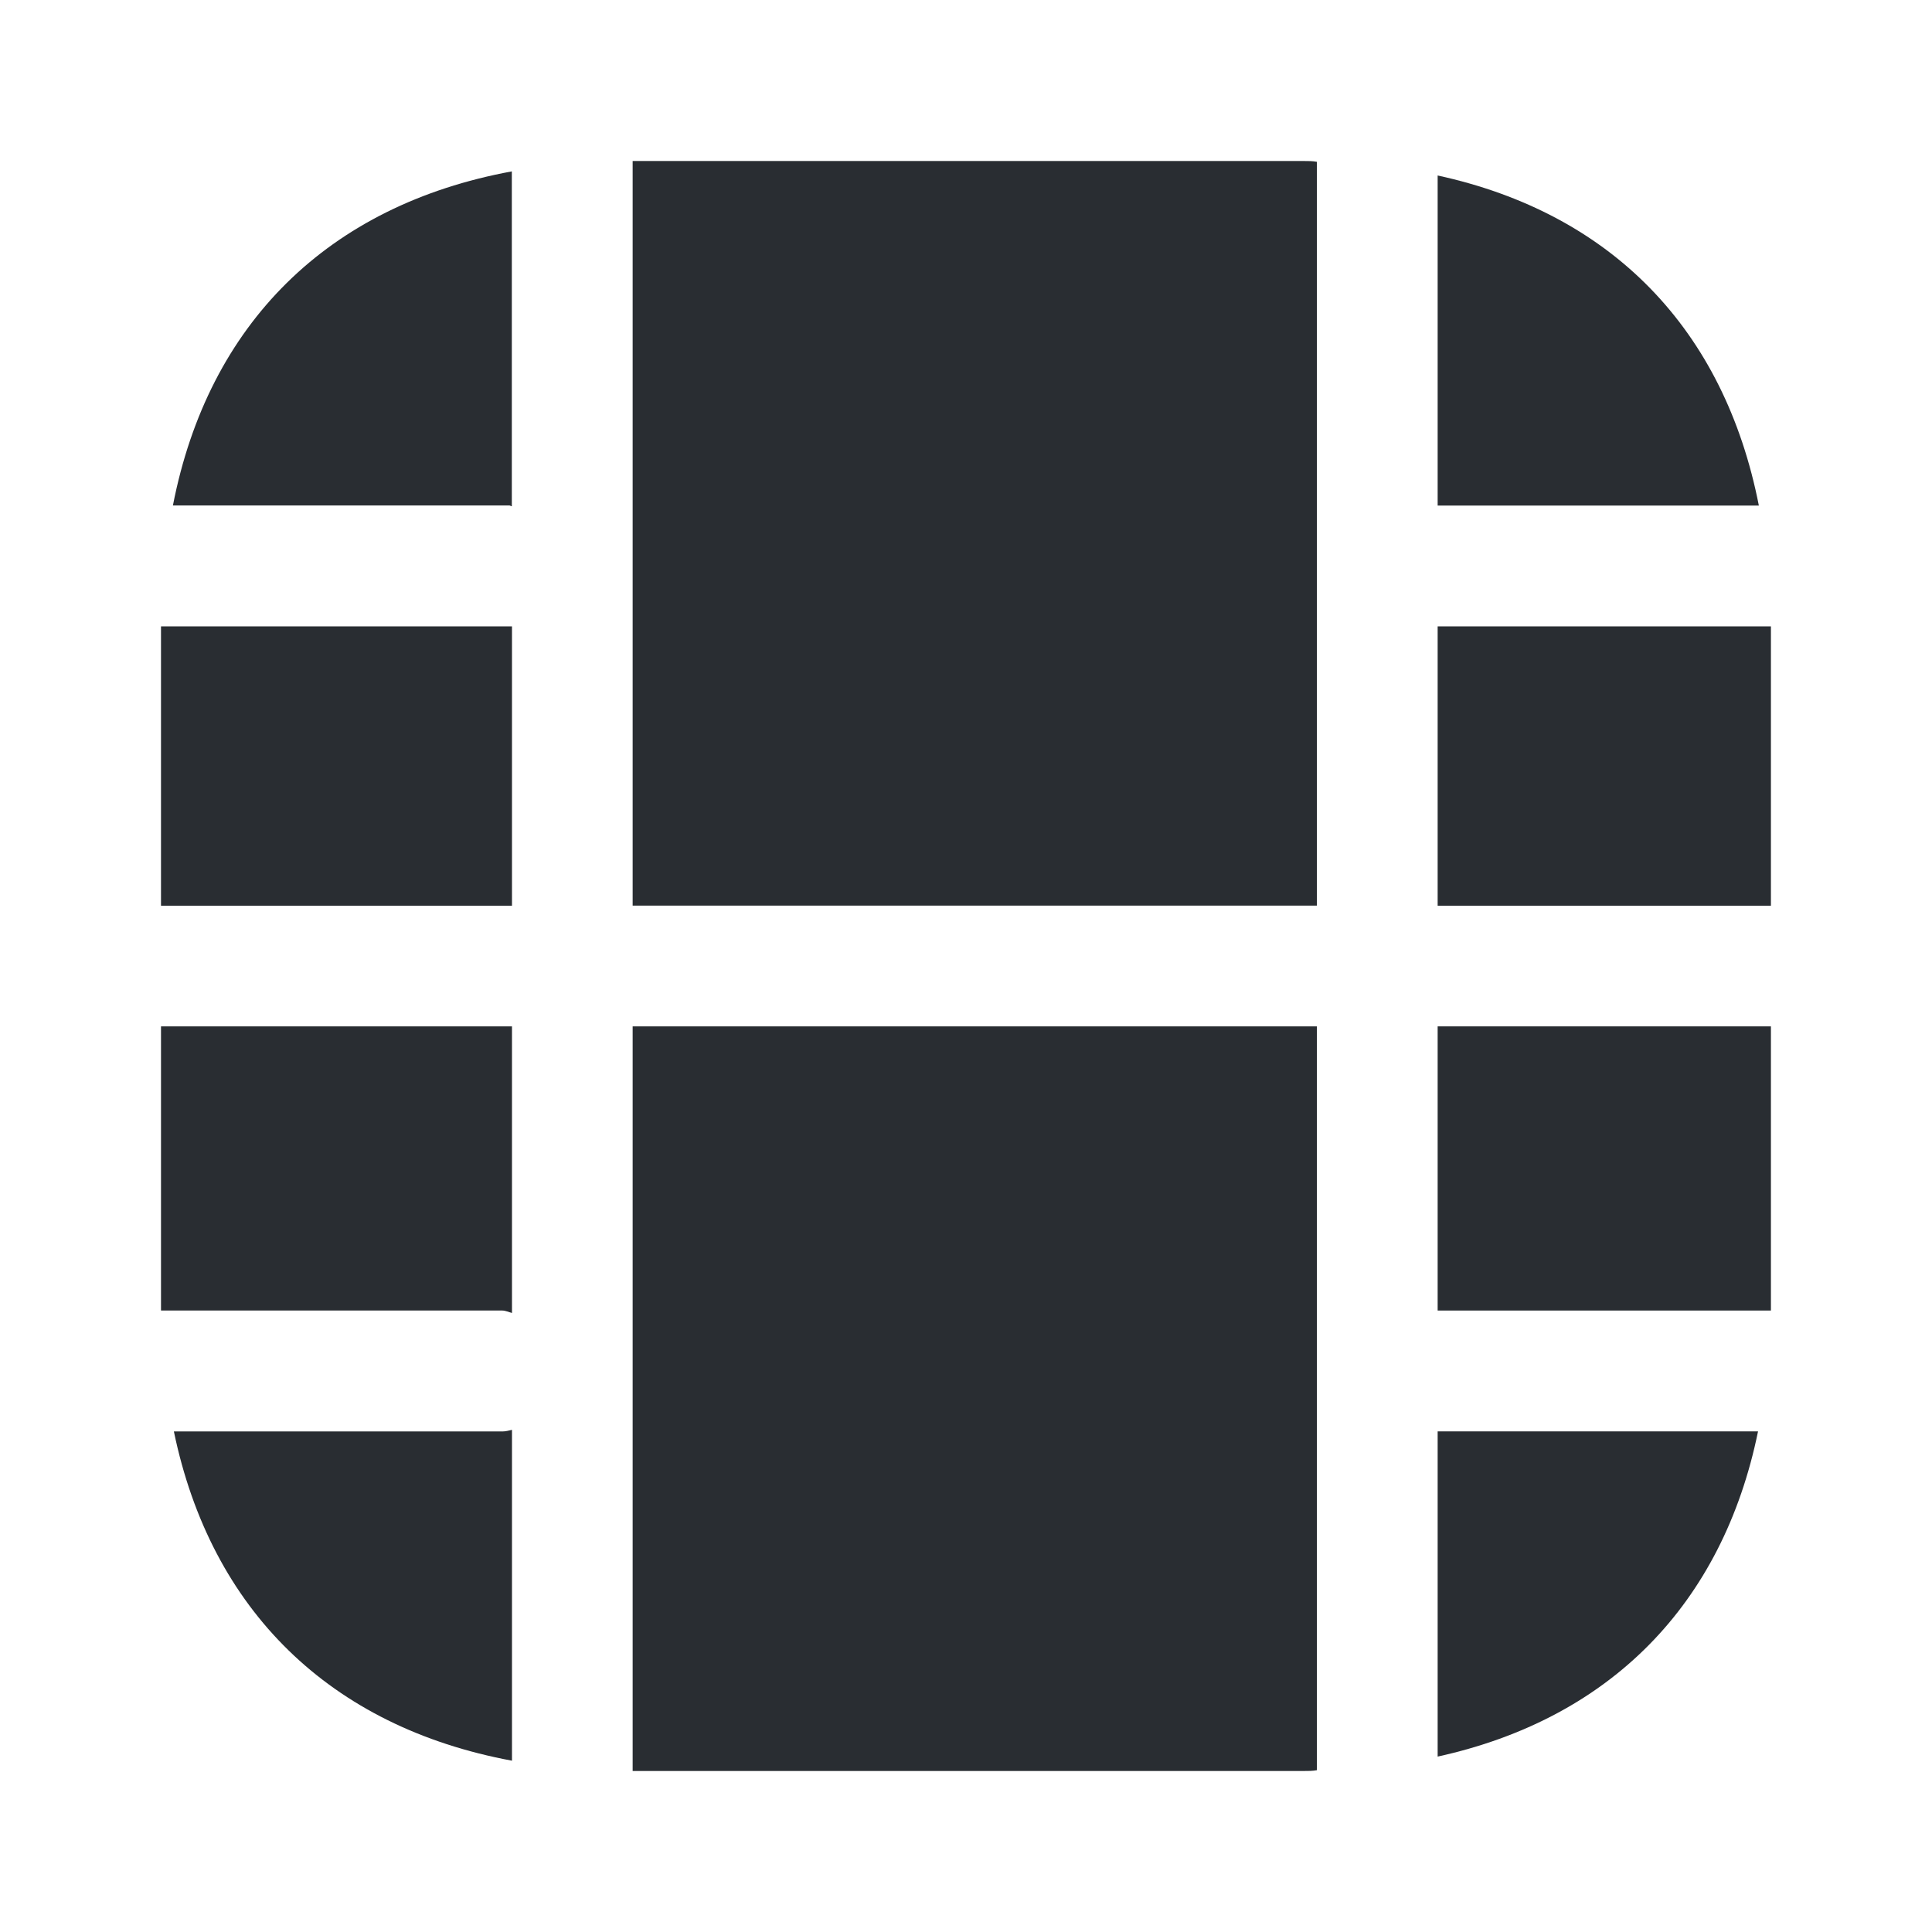
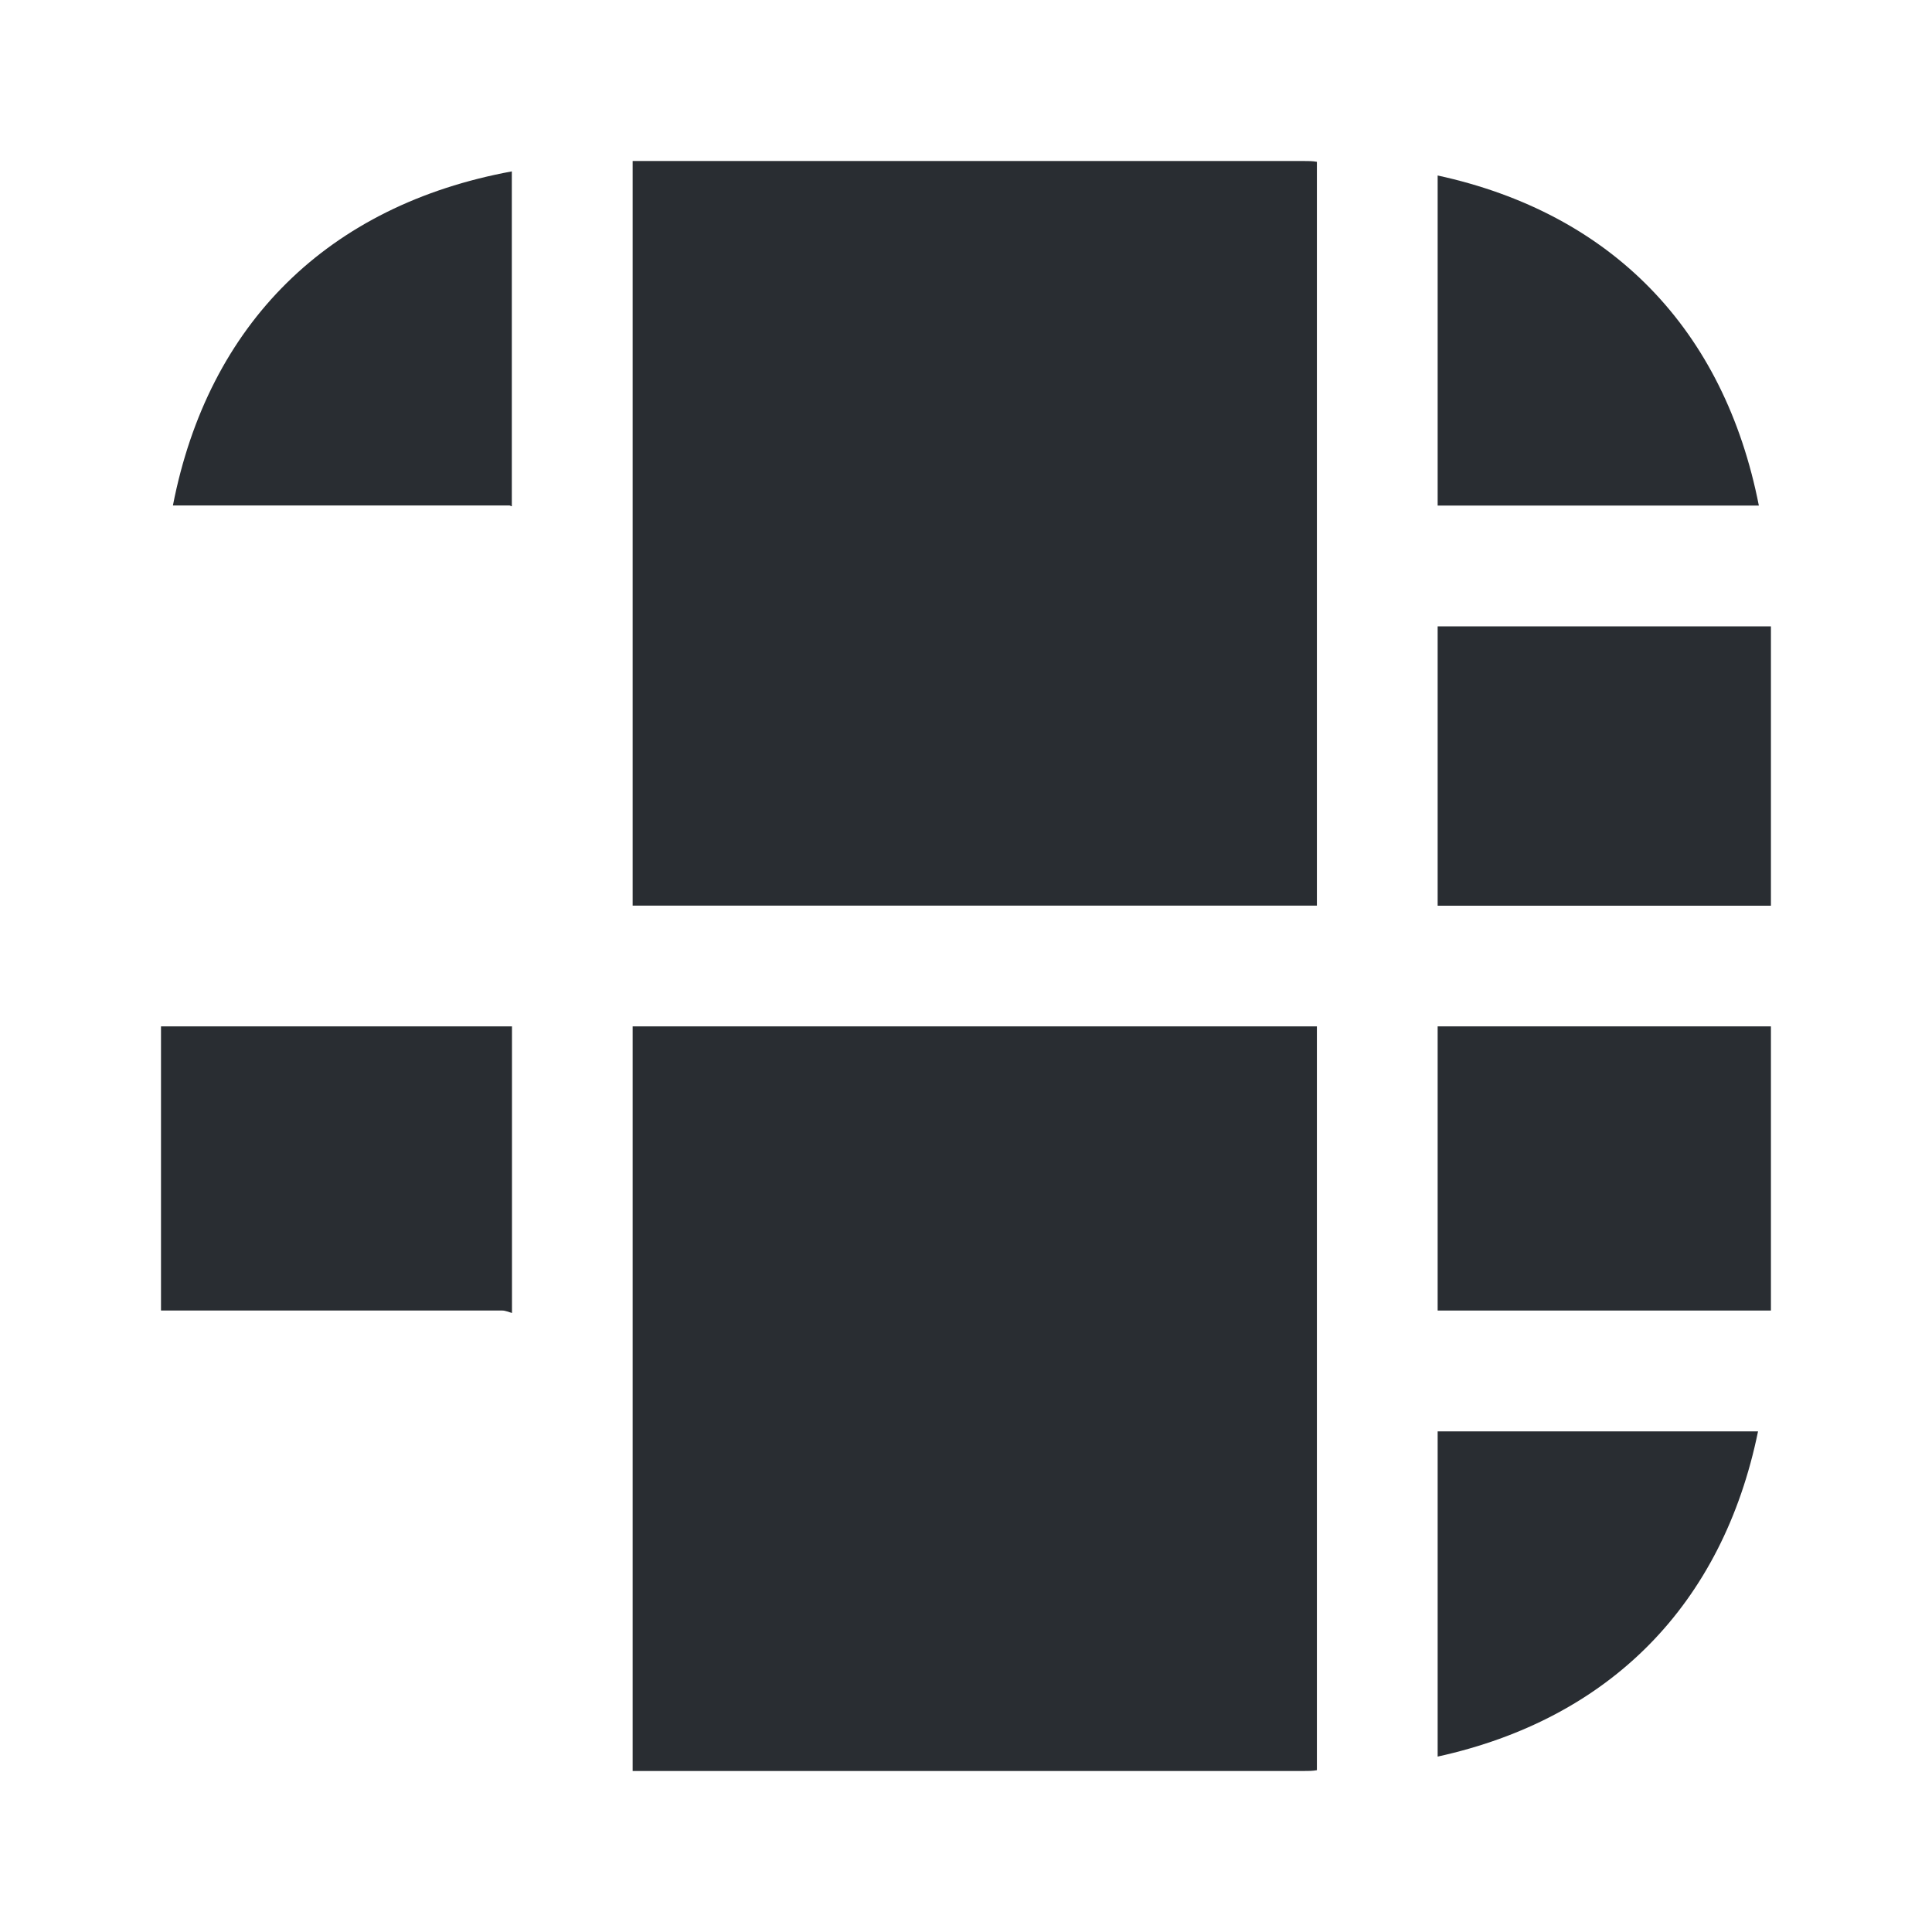
<svg xmlns="http://www.w3.org/2000/svg" width="800px" height="800px" viewBox="0 0 24 24" fill="none">
-   <path d="M6.36 7.781H2V11.251H6.36V7.781Z" fill="#292D32" />
  <path d="M6.358 6.289V2.129C4.078 2.549 2.588 4.019 2.148 6.279H6.328C6.338 6.279 6.348 6.289 6.358 6.289Z" fill="#292D32" />
  <path d="M6.36 16.31V12.75H2V16.28H6.24C6.28 16.28 6.32 16.3 6.36 16.31Z" fill="#292D32" />
  <path d="M21.849 6.28C21.419 4.09 20.019 2.65 17.859 2.18V6.28H21.849Z" fill="#292D32" />
  <path d="M16.359 11.25V2.01C16.309 2 16.249 2 16.189 2H7.859V11.25H16.359Z" fill="#292D32" />
  <path d="M21.999 12.75H17.859V16.28H21.999V12.75Z" fill="#292D32" />
  <path d="M17.859 21.821C19.999 21.351 21.399 19.931 21.839 17.781H17.859V21.821Z" fill="#292D32" />
-   <path d="M6.24 17.782H2.16C2.62 20.002 4.1 21.452 6.36 21.872V17.762C6.32 17.772 6.28 17.782 6.24 17.782Z" fill="#292D32" />
  <path d="M21.999 7.781H17.859V11.251H21.999V7.781Z" fill="#292D32" />
  <path d="M7.859 12.75V22H16.189C16.249 22 16.309 22 16.359 21.99V12.75H7.859Z" fill="#292D32" />
</svg>